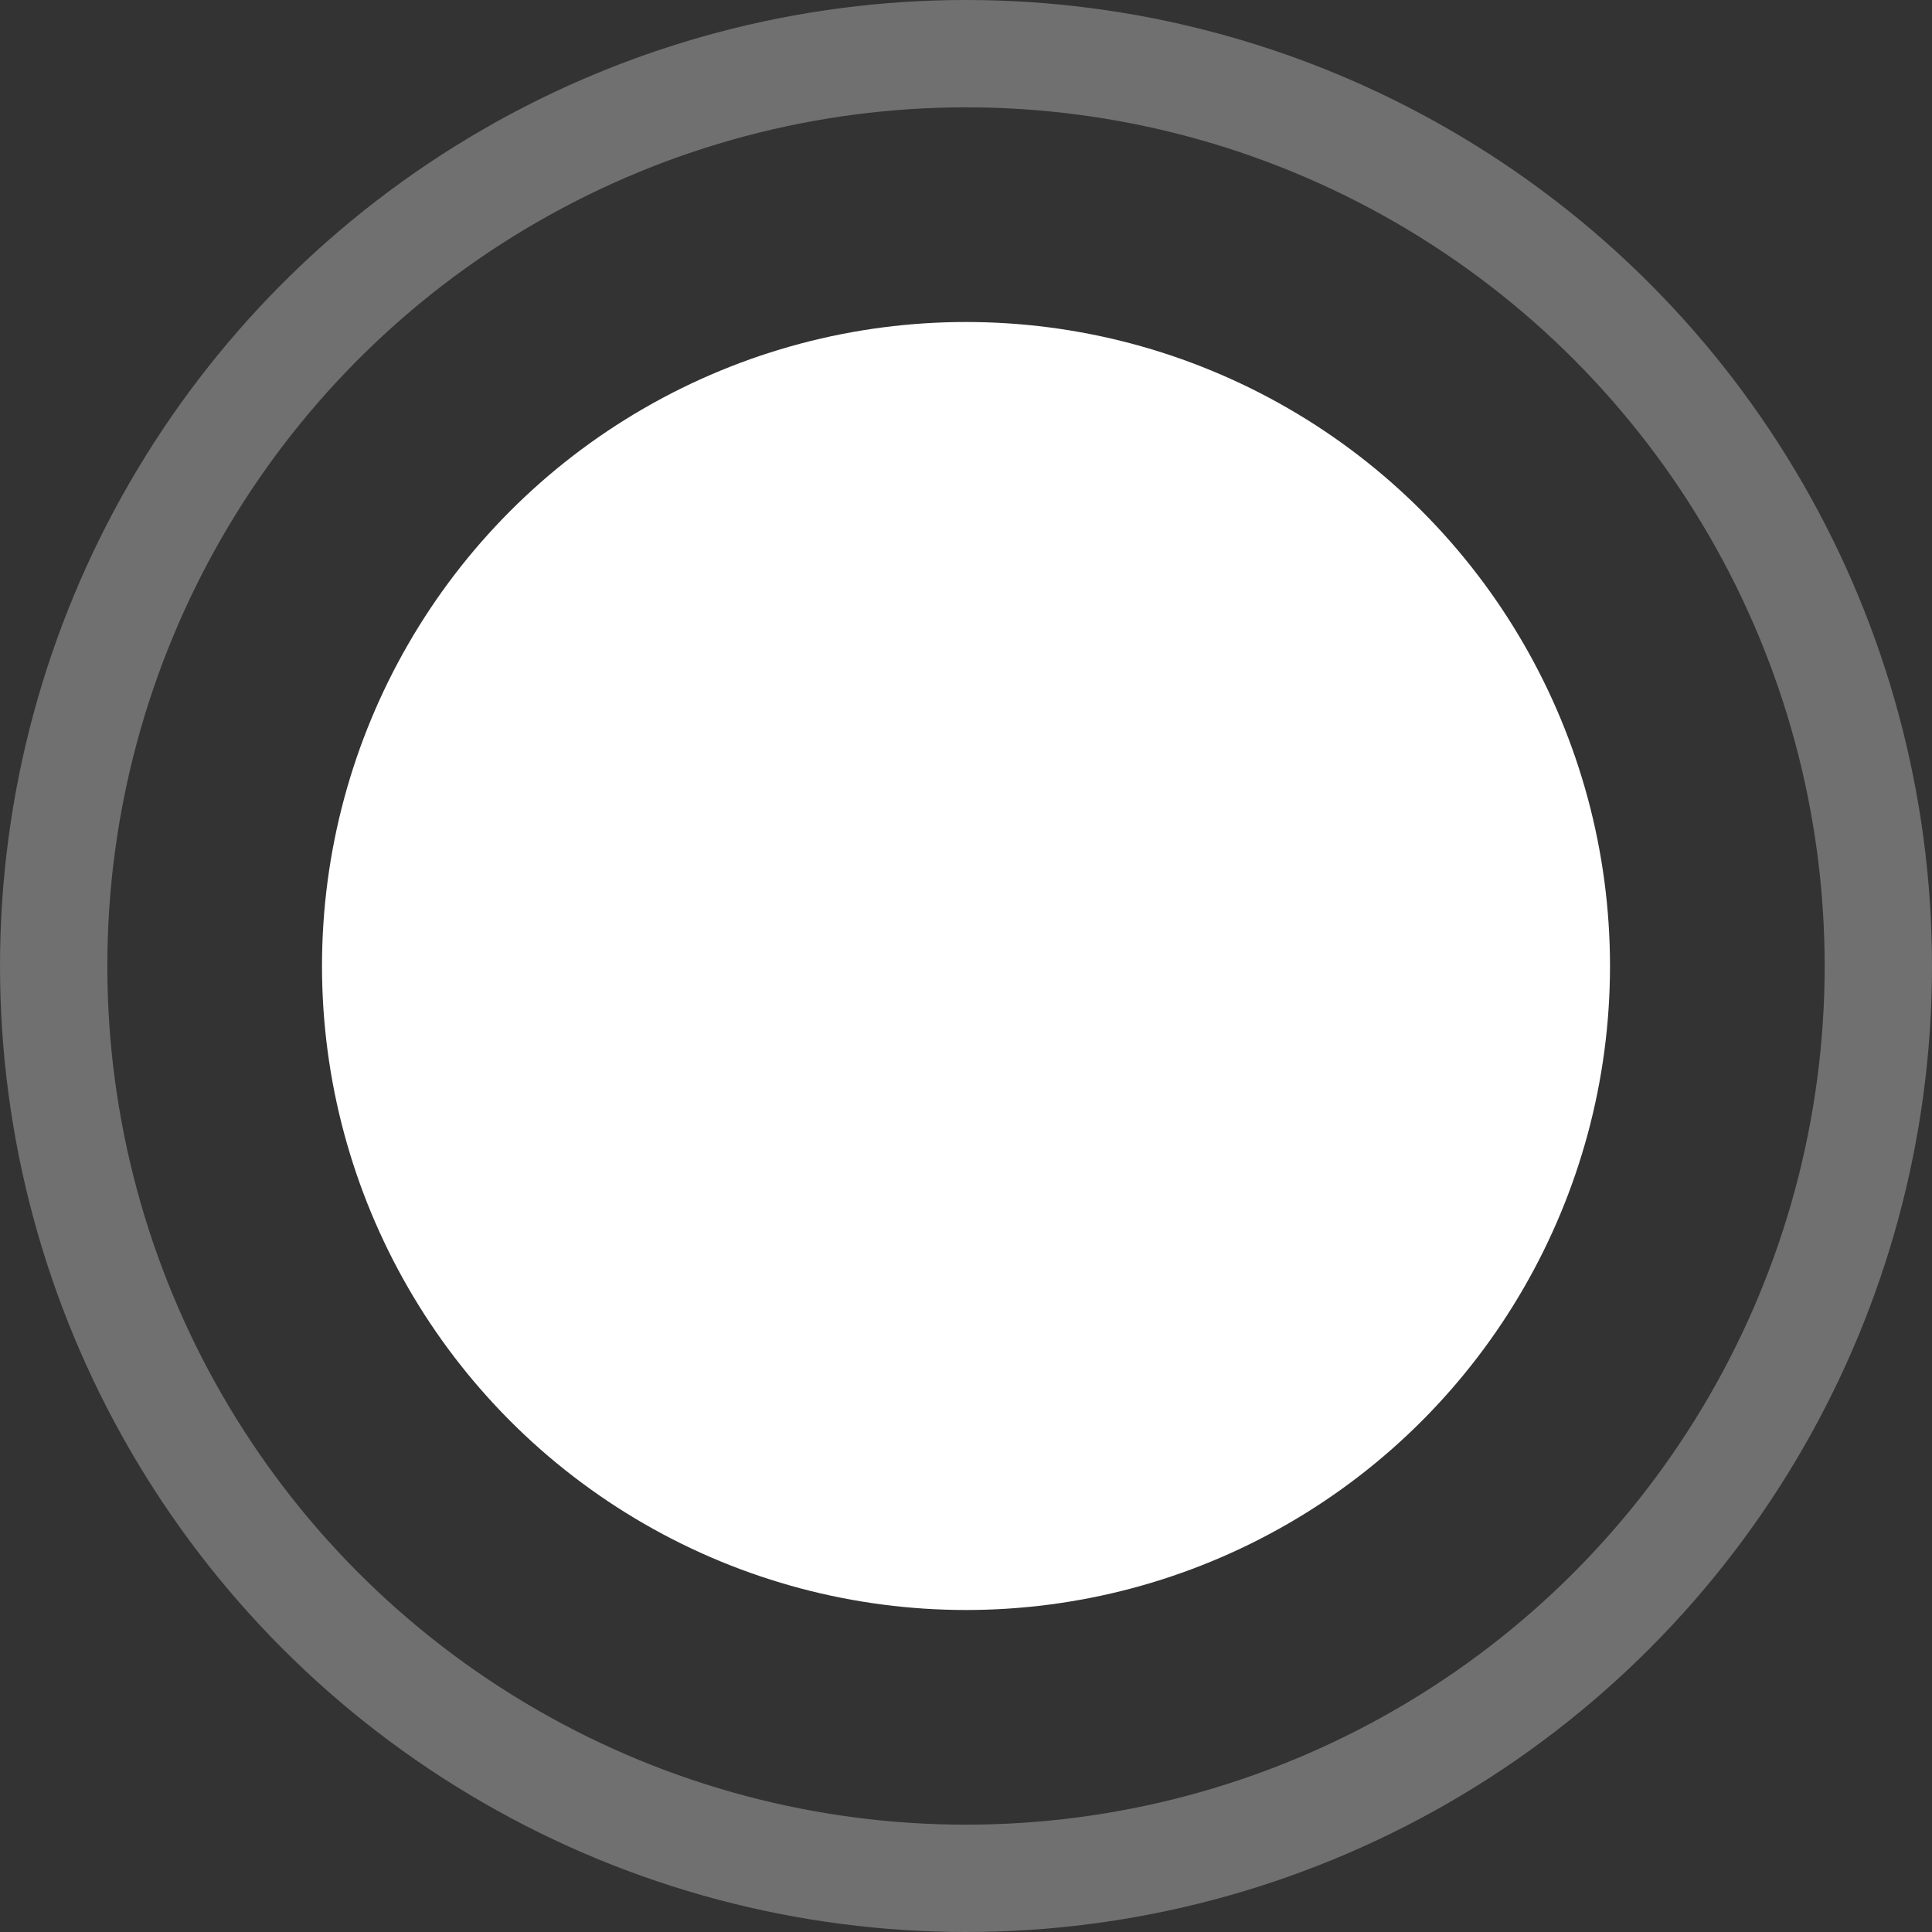
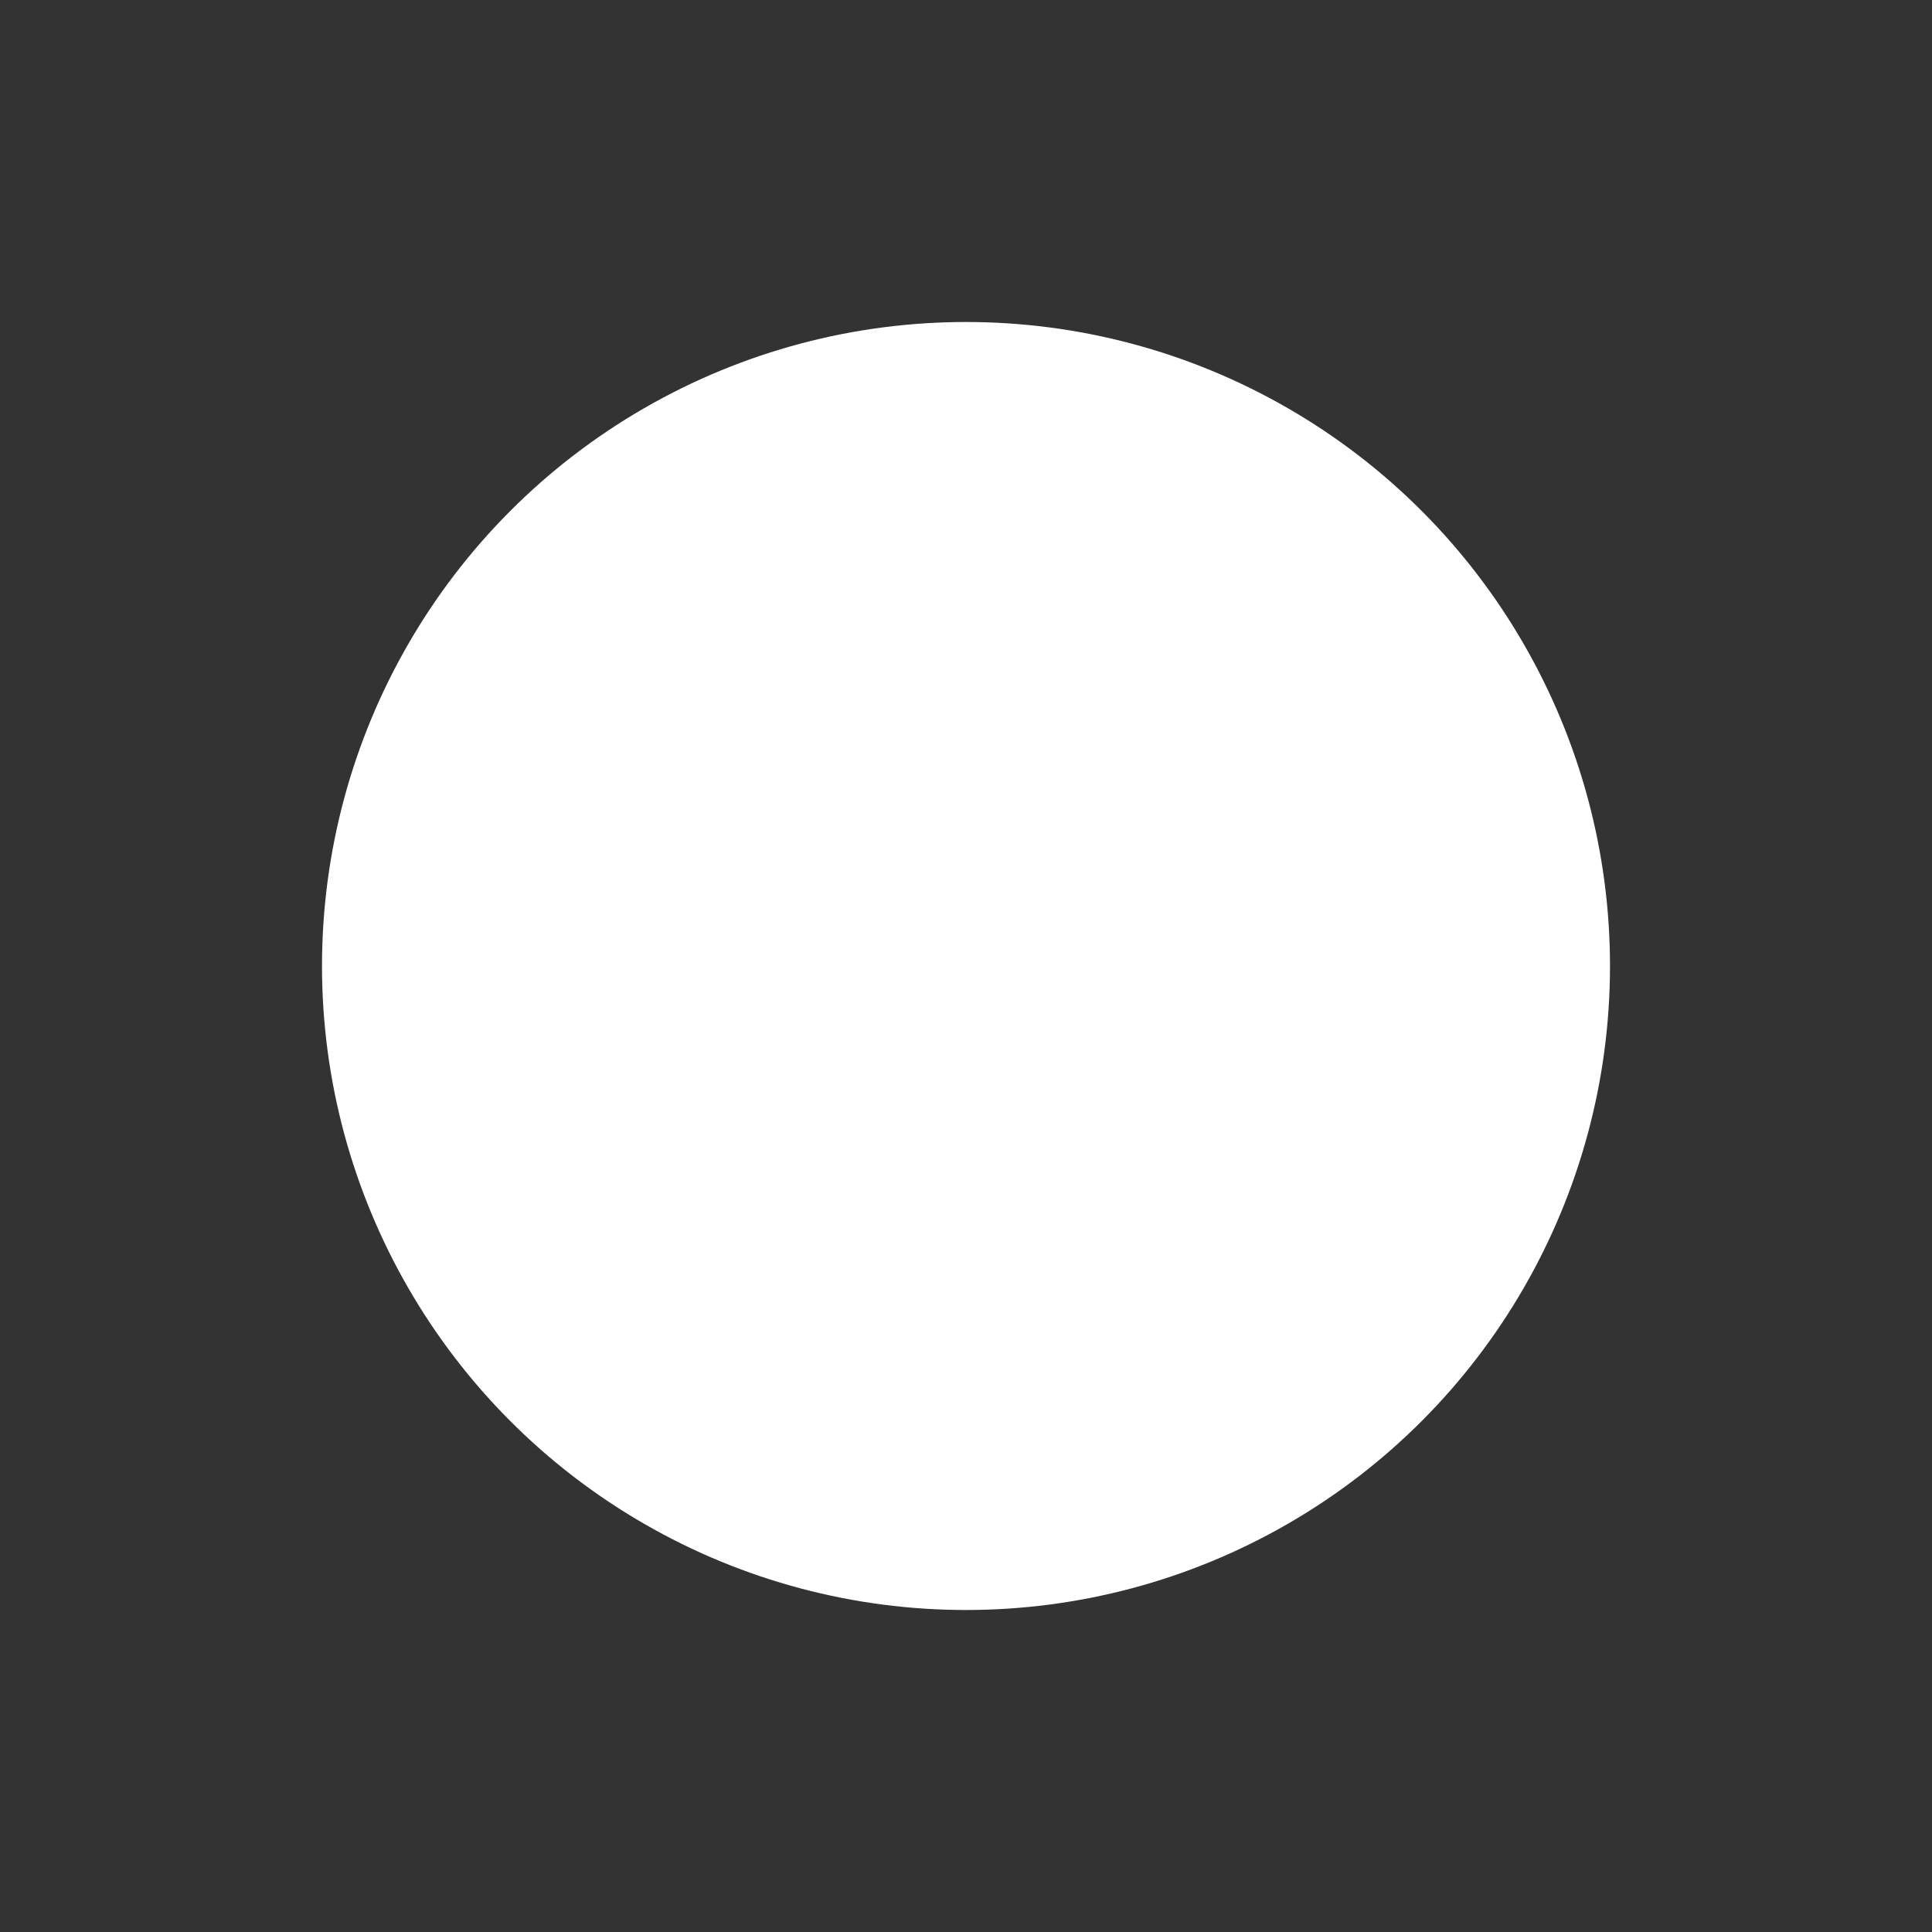
<svg xmlns="http://www.w3.org/2000/svg" width="18" height="18" viewBox="0 0 18 18" fill="none">
  <rect x="0" y="0" width="18" height="18" fill="#333333" stroke="none" />
-   <circle opacity="0.3" cx="9" cy="9" r="8.5" stroke="white" />
  <circle cx="9" cy="9" r="6" fill="white" />
</svg>